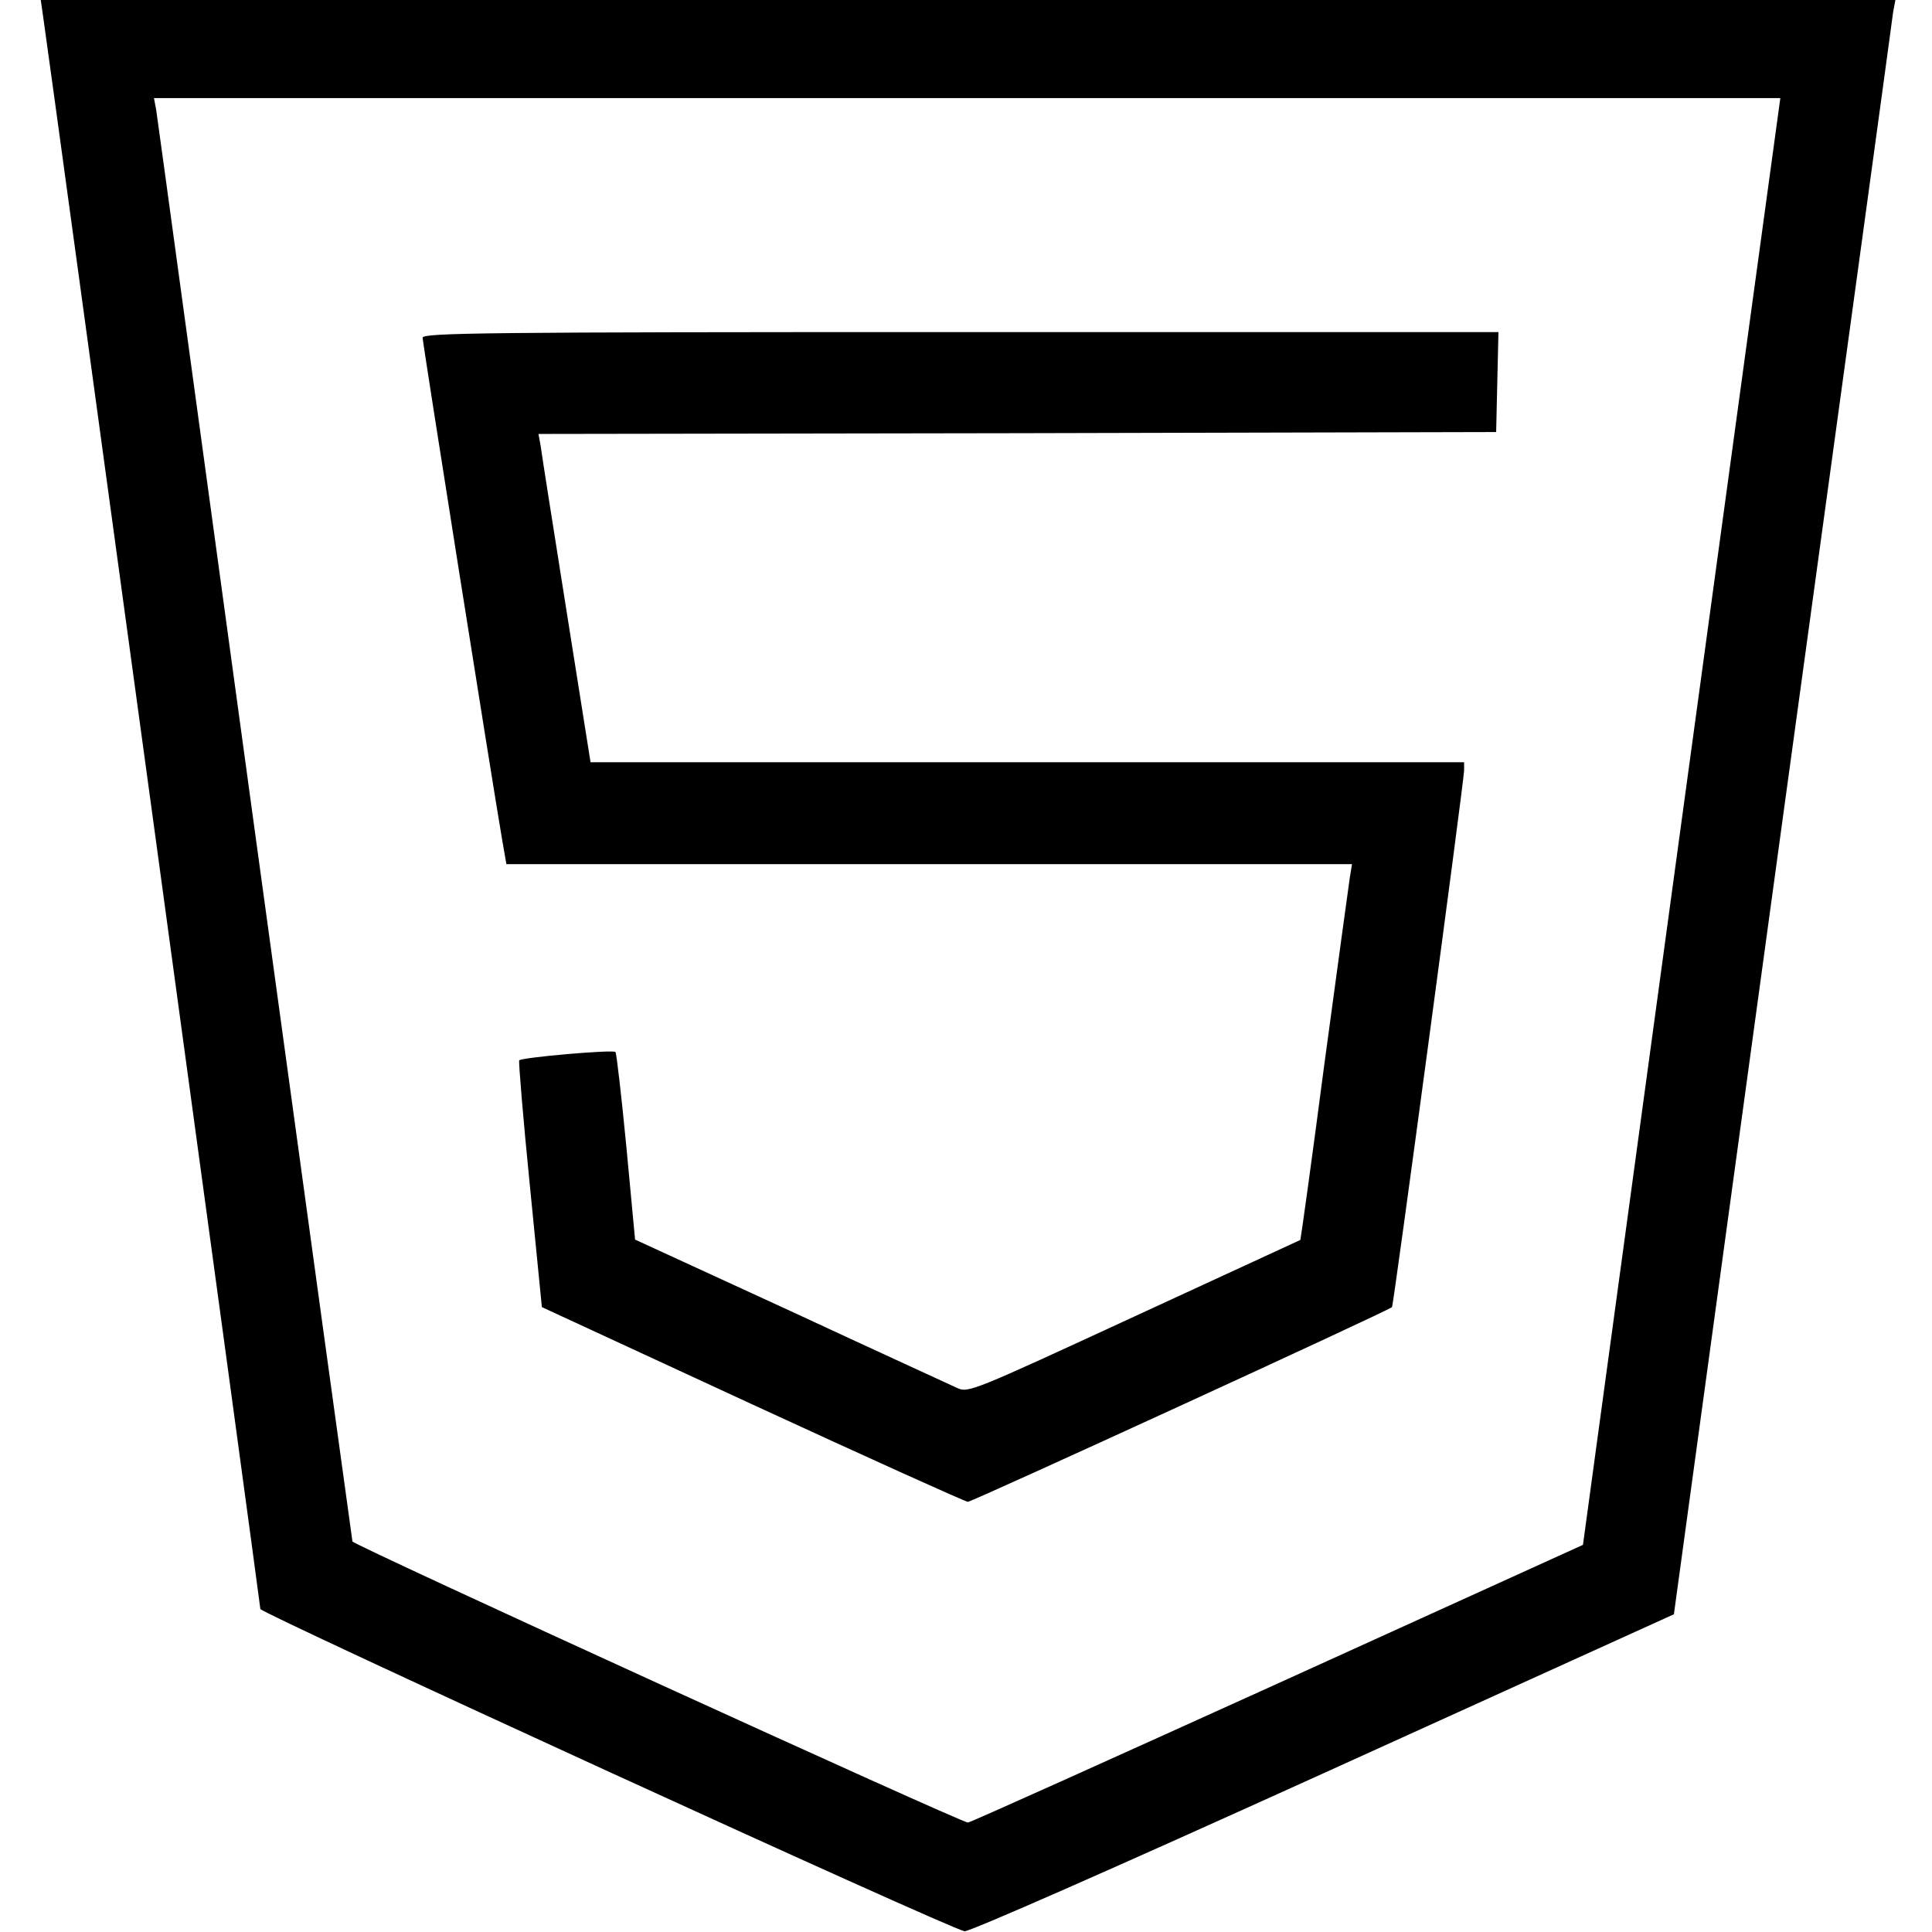
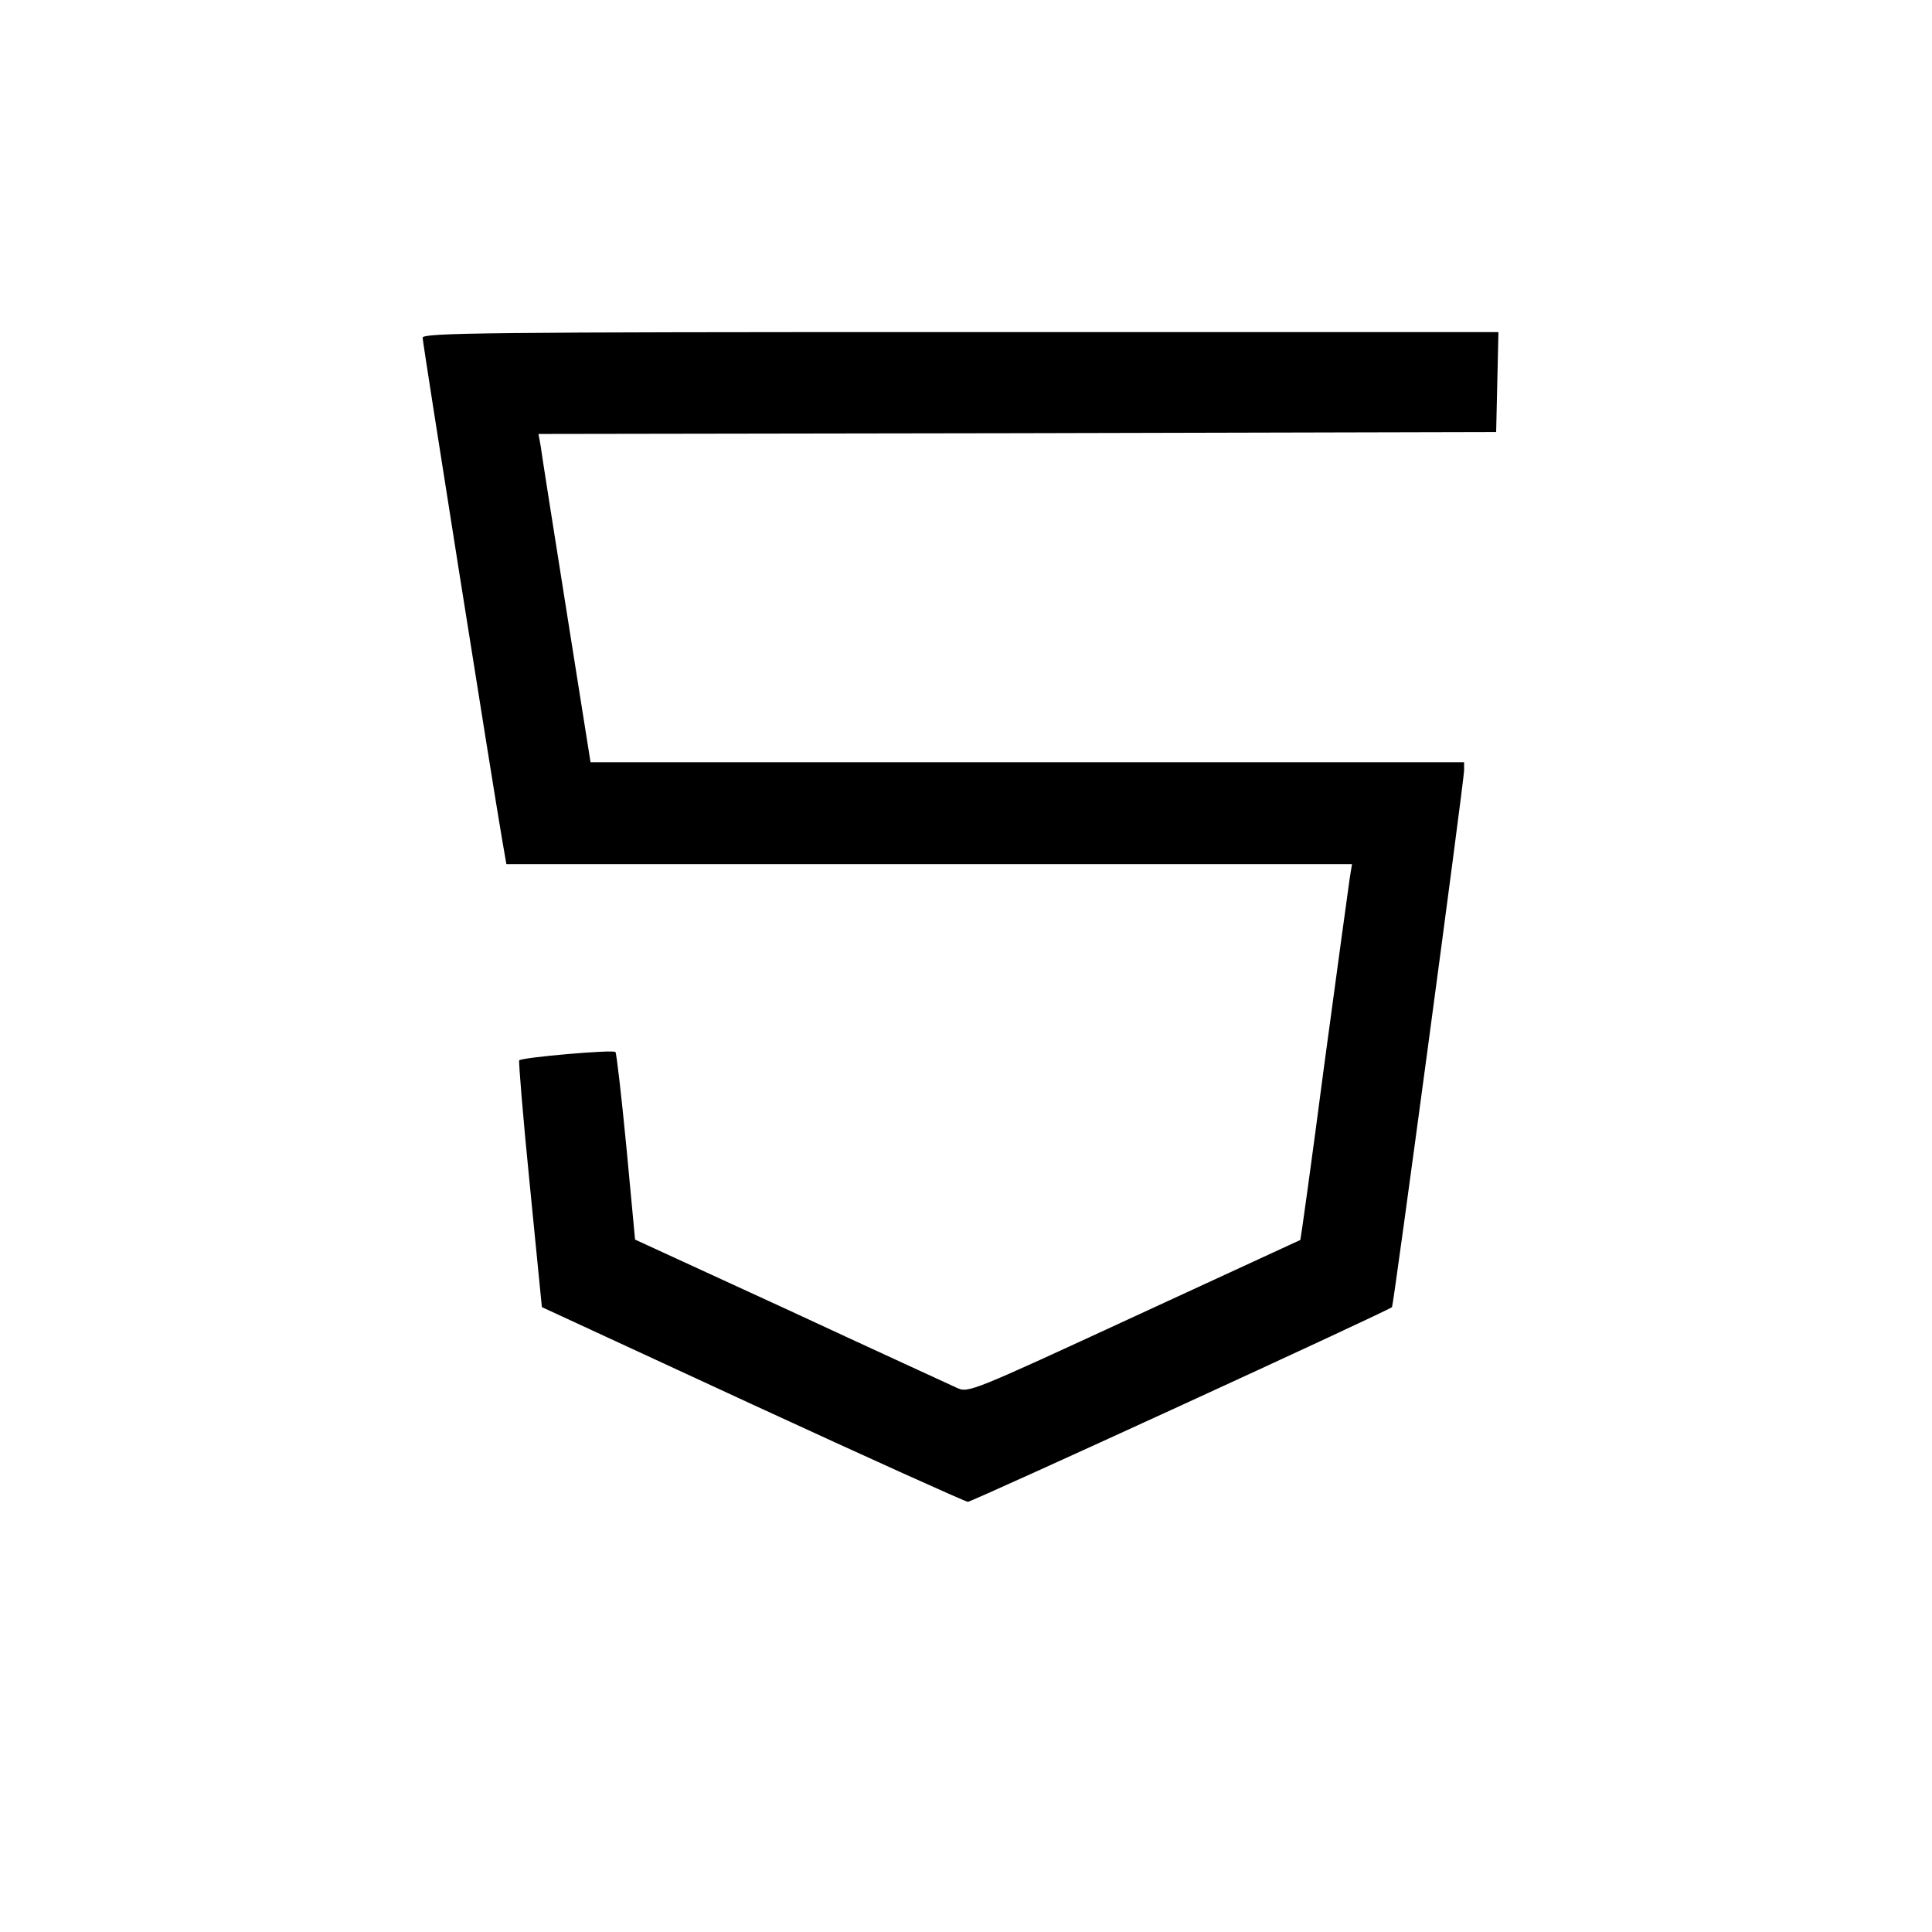
<svg xmlns="http://www.w3.org/2000/svg" width="59" height="59" viewBox="0 0 59 59" fill="none">
-   <path d="M1.314 0.484C1.59 2.385 7.951 49.021 7.951 49.136C7.951 49.263 28.924 58.873 29.454 58.977C29.592 59 33.867 57.122 40.401 54.16L51.118 49.297L54.437 25.029C56.269 11.673 57.79 0.576 57.813 0.369L57.882 -0H29.558H1.245L1.314 0.484ZM54.31 3.422C54.276 3.664 52.916 13.609 51.291 25.524L48.341 47.177L39.007 51.417C33.867 53.745 29.627 55.658 29.558 55.658C29.35 55.658 10.798 47.188 10.763 47.073C10.752 47.016 9.403 37.232 7.778 25.351C6.154 13.471 4.805 3.572 4.771 3.365L4.702 2.996H29.535H54.368L54.31 3.422Z" fill="black" />
-   <path d="M12.906 10.313C12.906 10.463 15.027 23.854 15.338 25.663L15.464 26.389H28.371H41.288L41.219 26.815C41.185 27.057 40.828 29.638 40.436 32.554C40.056 35.469 39.721 37.855 39.71 37.866C39.71 37.866 37.417 38.926 34.639 40.205C29.673 42.498 29.569 42.544 29.223 42.383C29.027 42.291 26.734 41.242 24.13 40.032L19.394 37.855L19.129 35.031C18.979 33.476 18.829 32.173 18.795 32.127C18.726 32.047 15.948 32.289 15.856 32.381C15.833 32.415 15.972 34.121 16.179 36.184L16.548 39.917L22.978 42.89C26.527 44.527 29.488 45.863 29.558 45.863C29.684 45.863 42.395 40.032 42.51 39.917C42.556 39.871 44.699 23.911 44.711 23.531V23.277H31.367H18.034L17.297 18.633C16.893 16.087 16.536 13.828 16.513 13.632L16.444 13.252L31.067 13.229L45.69 13.194L45.725 11.662L45.76 10.141H29.327C14.796 10.141 12.906 10.164 12.906 10.313Z" fill="black" />
+   <path d="M12.906 10.313C12.906 10.463 15.027 23.854 15.338 25.663L15.464 26.389H28.371H41.288L41.219 26.815C41.185 27.057 40.828 29.638 40.436 32.554C40.056 35.469 39.721 37.855 39.71 37.866C39.71 37.866 37.417 38.926 34.639 40.205C29.673 42.498 29.569 42.544 29.223 42.383C29.027 42.291 26.734 41.242 24.13 40.032L19.394 37.855L19.129 35.031C18.979 33.476 18.829 32.173 18.795 32.127C18.726 32.047 15.948 32.289 15.856 32.381C15.833 32.415 15.972 34.121 16.179 36.184L16.548 39.917L22.978 42.89C26.527 44.527 29.488 45.863 29.558 45.863C29.684 45.863 42.395 40.032 42.51 39.917C42.556 39.871 44.699 23.911 44.711 23.531V23.277H18.034L17.297 18.633C16.893 16.087 16.536 13.828 16.513 13.632L16.444 13.252L31.067 13.229L45.69 13.194L45.725 11.662L45.76 10.141H29.327C14.796 10.141 12.906 10.164 12.906 10.313Z" fill="black" />
</svg>